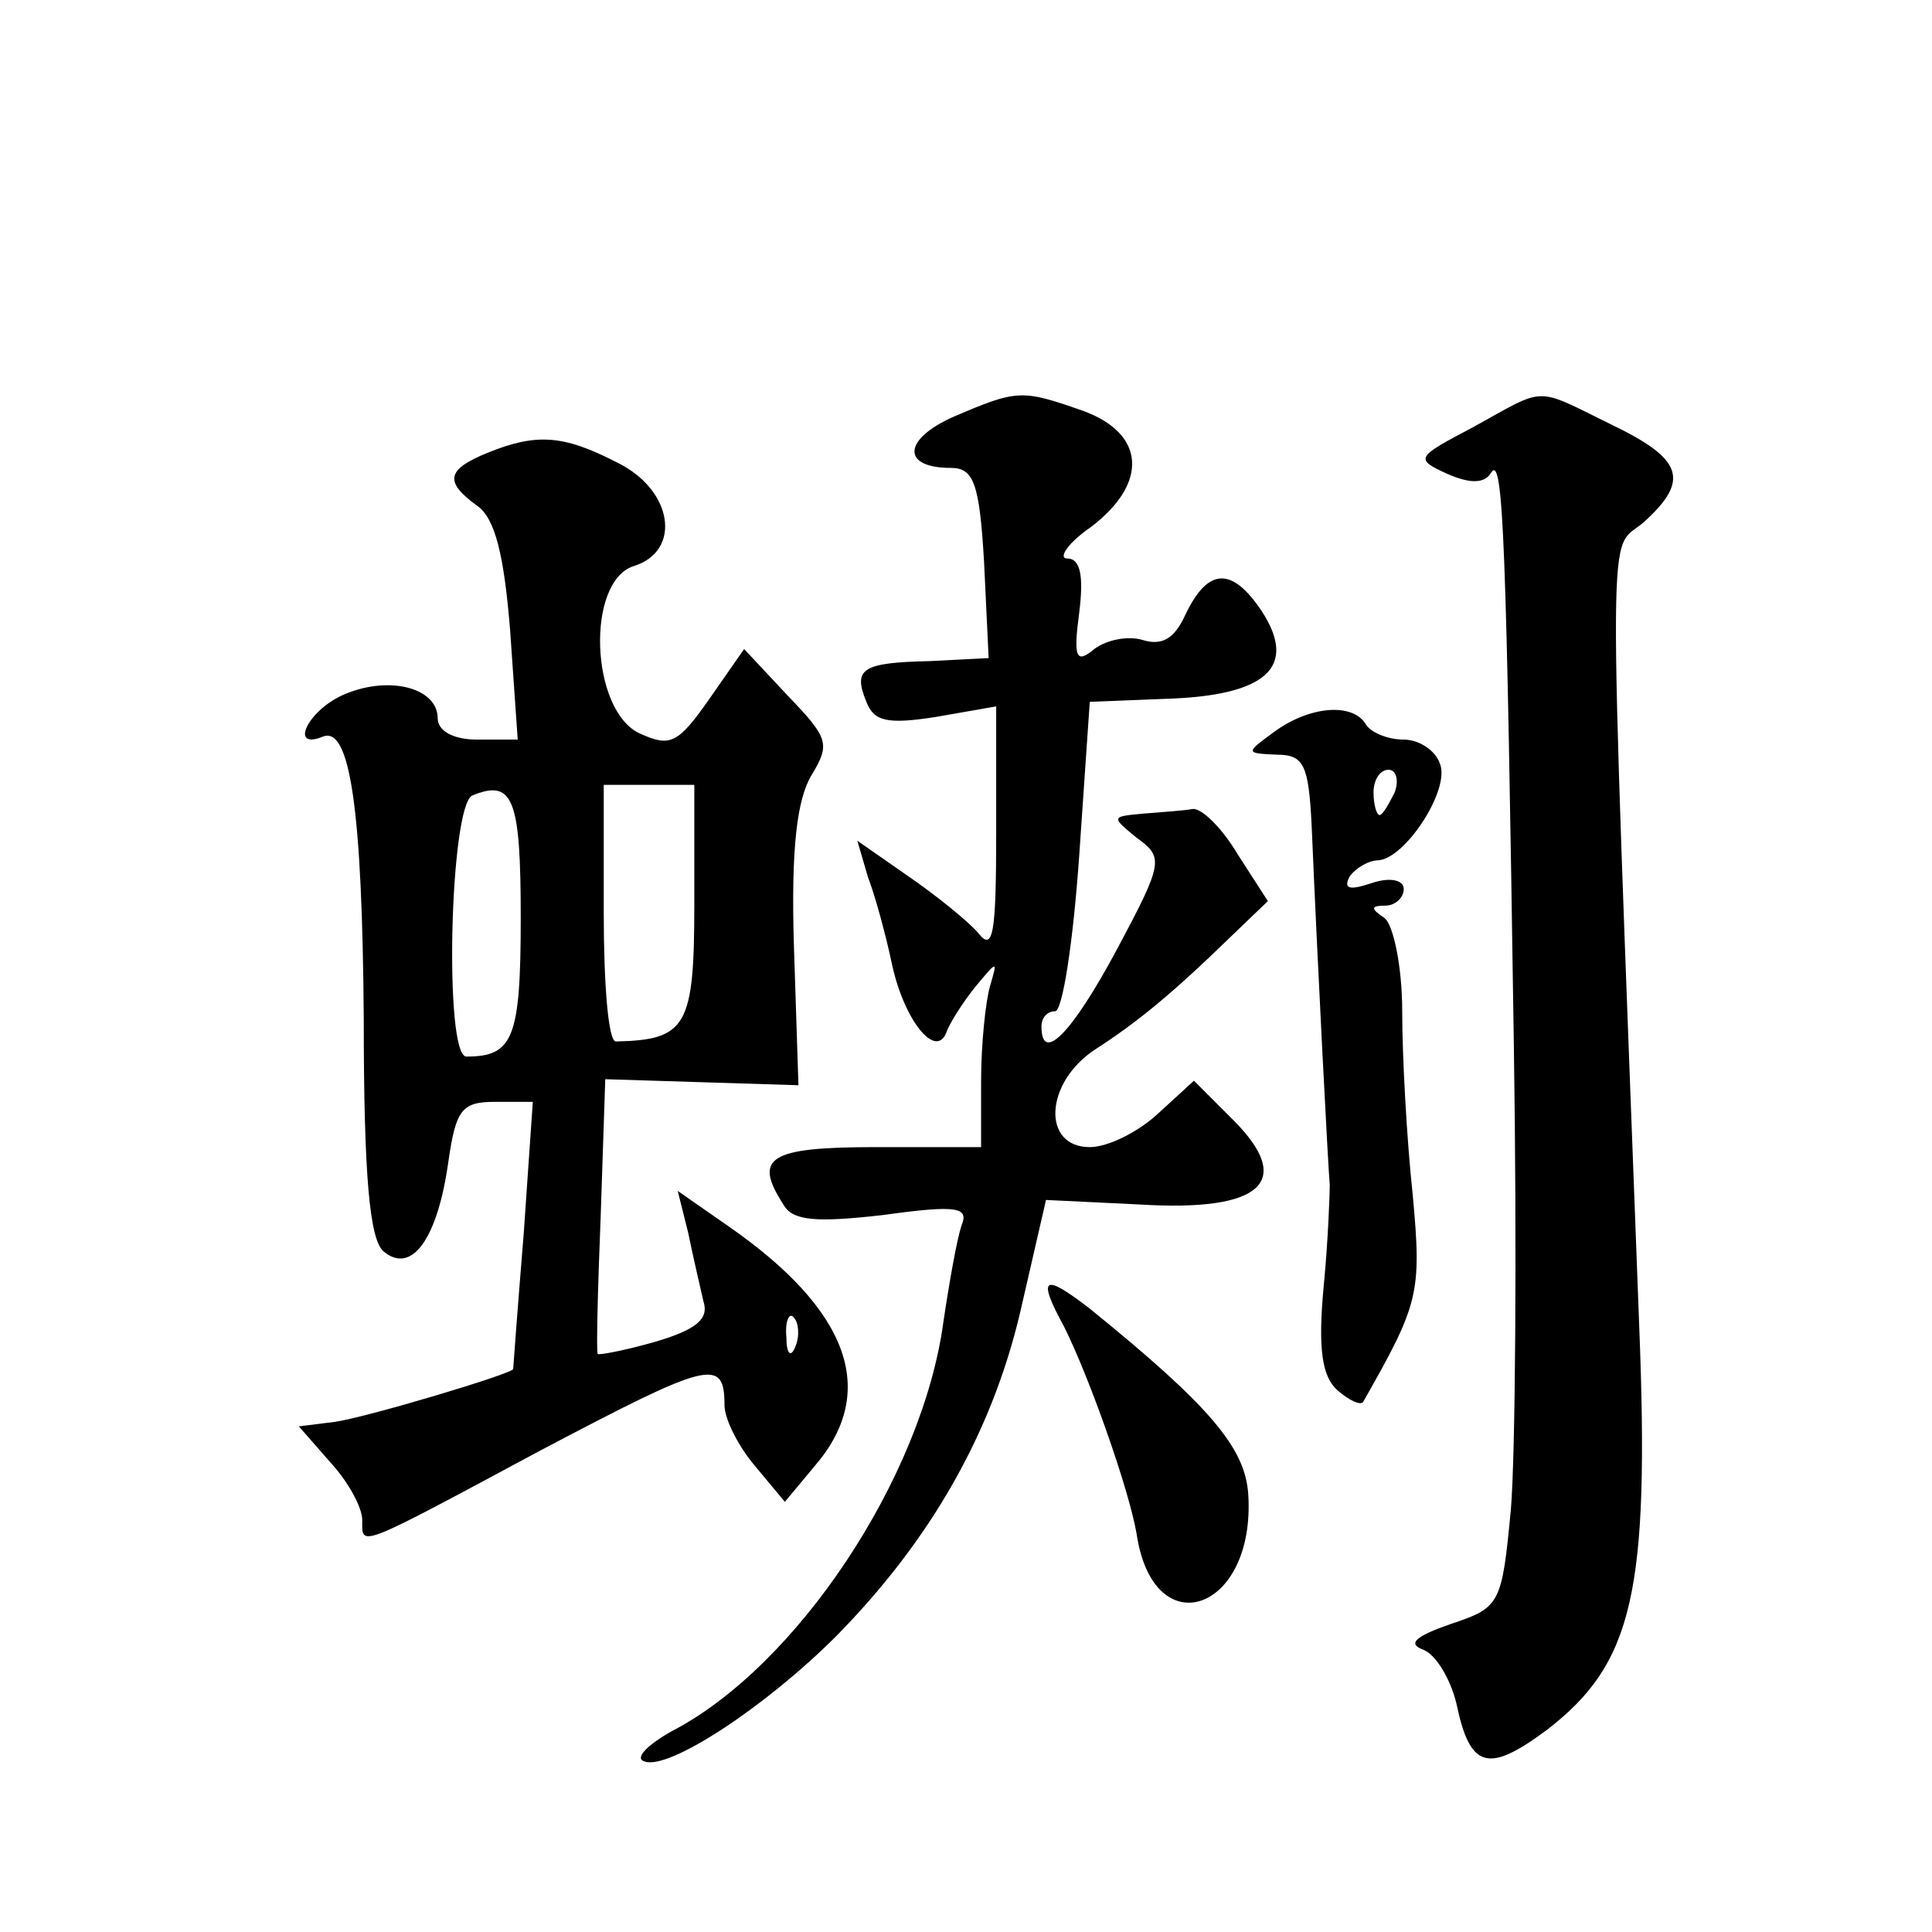
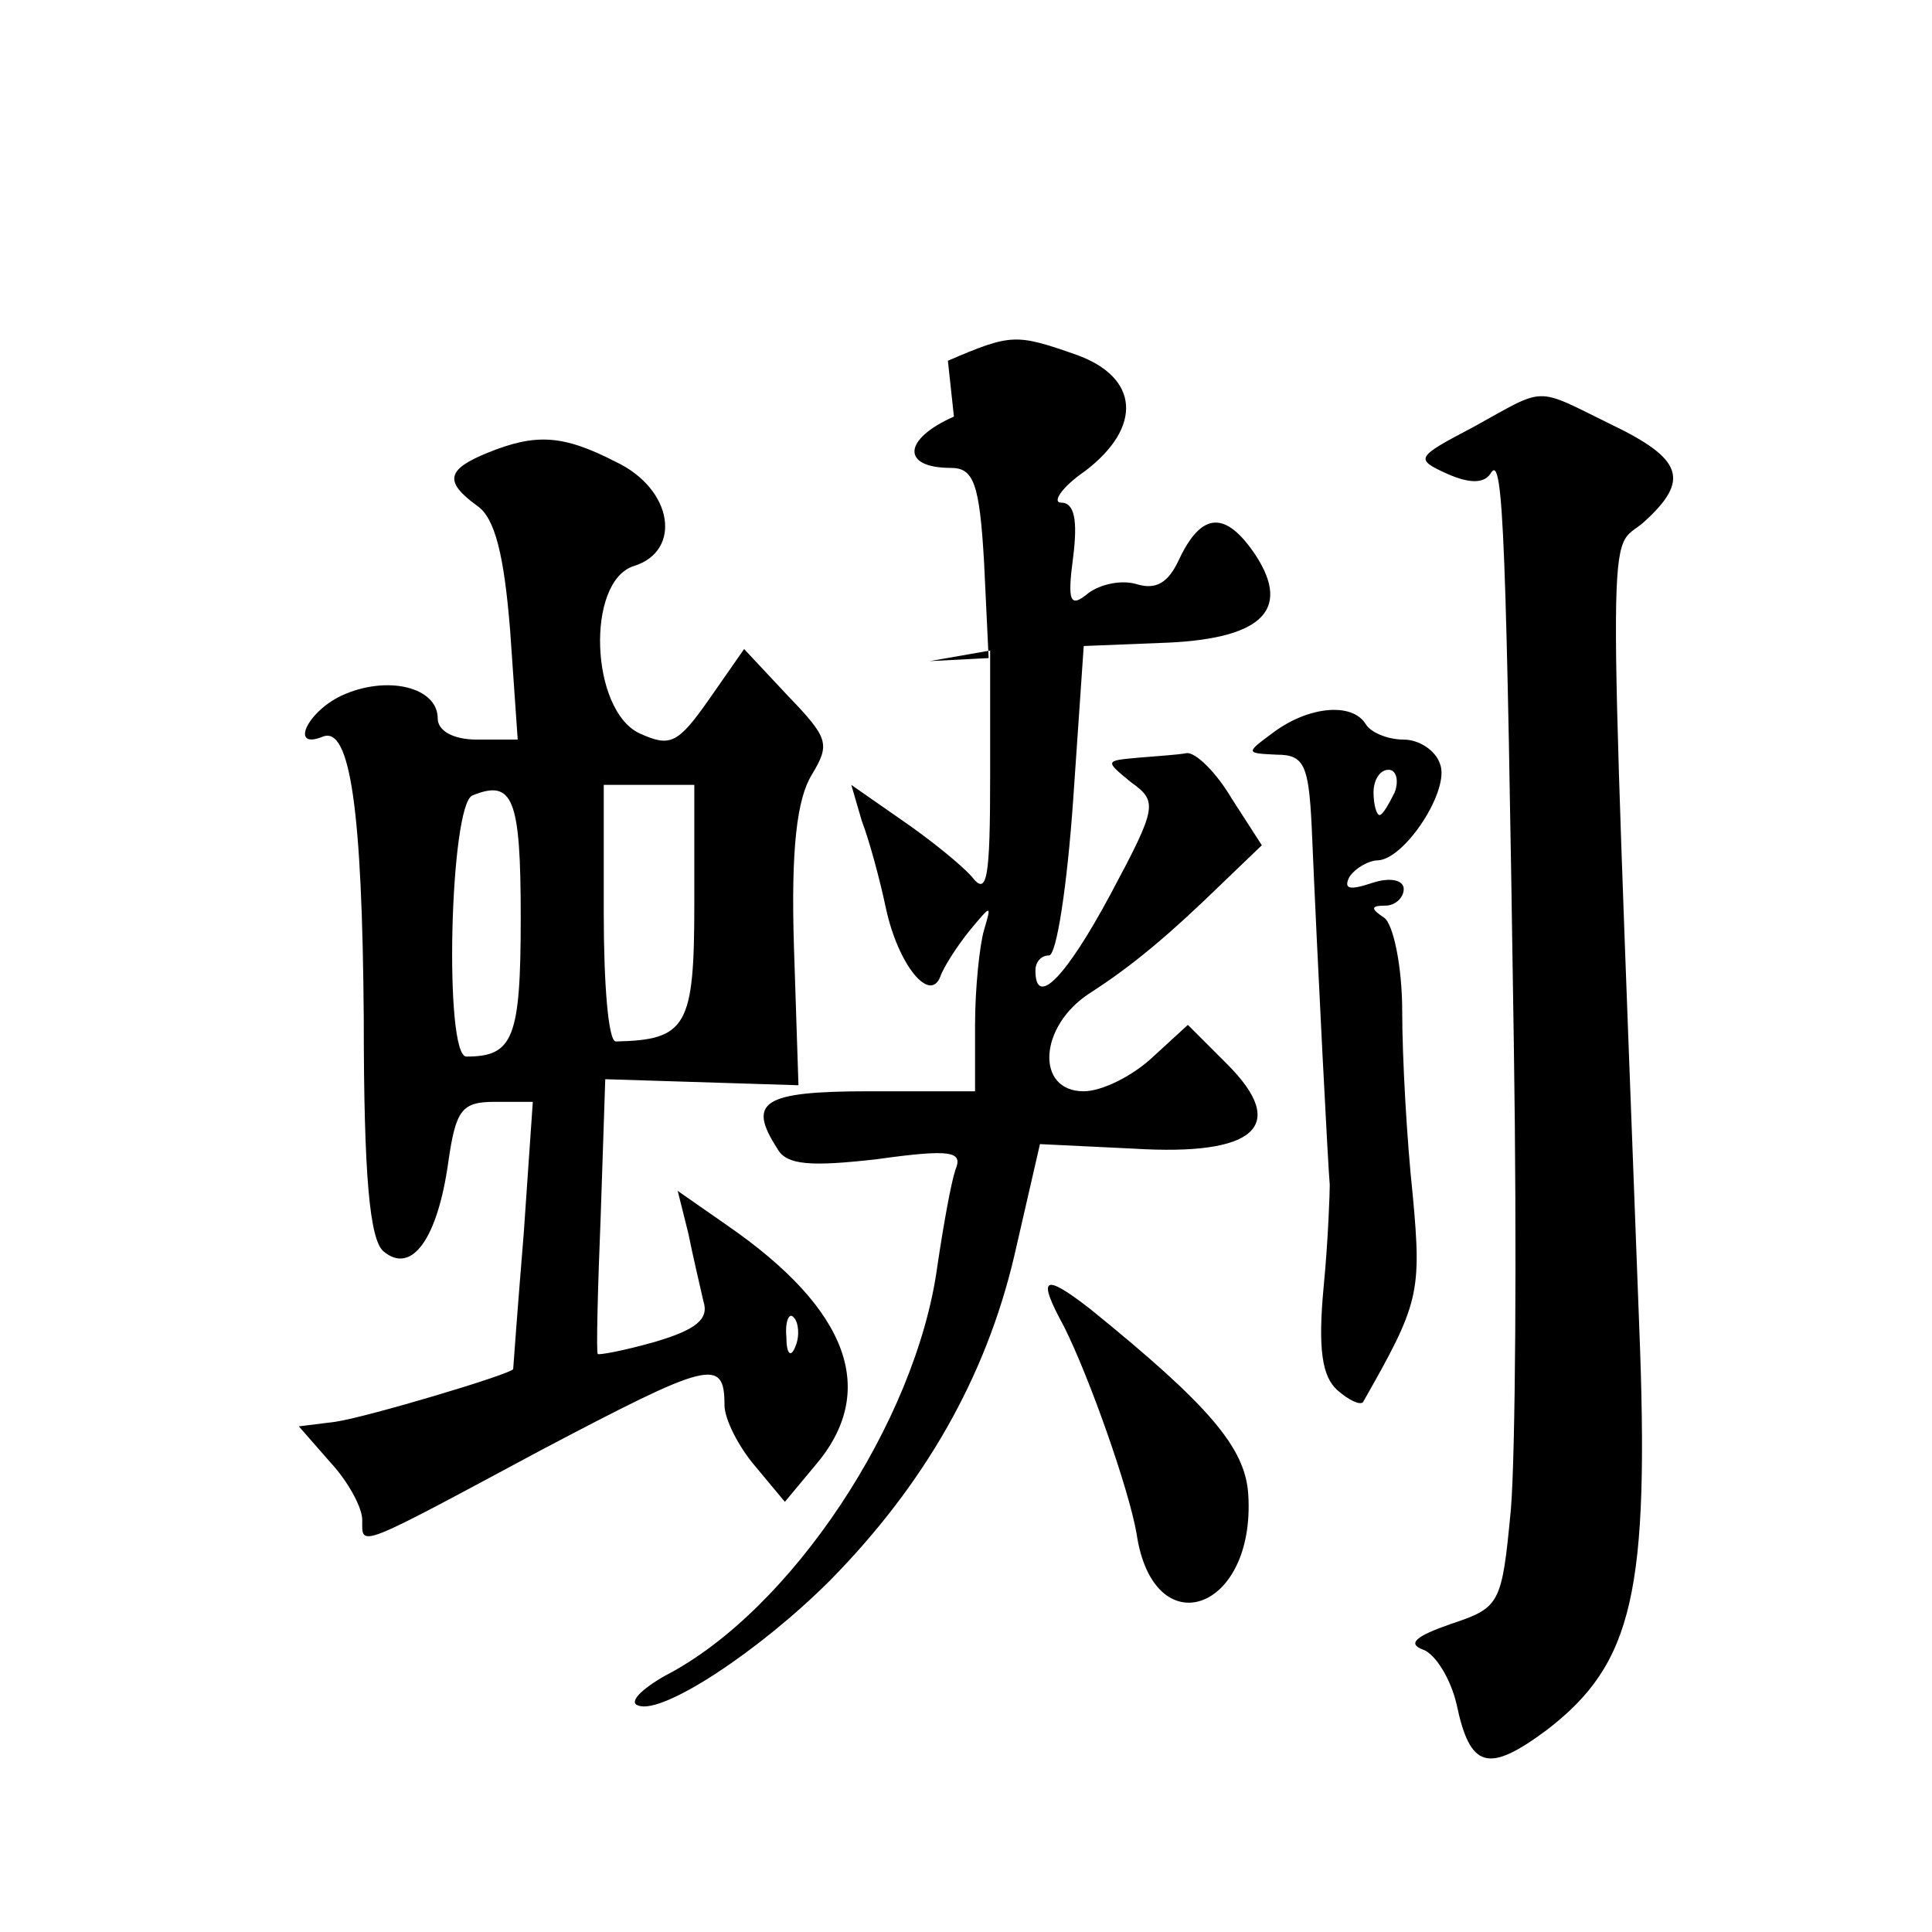
<svg xmlns="http://www.w3.org/2000/svg" version="1.0" width="128pt" height="128pt" viewBox="0 0 128 128" preserveAspectRatio="xMidYMid meet">
  <g transform="translate(0,128) scale(0.1,-0.1)" fill="#0" stroke="none">
-     <path d="M632 1004 c-34 -15 -35 -34 -2 -34 15 0 19 -10 22 -63 l3 -63 -39 -2 c-45 -1 -51 -5 -42 -27 5 -13 14 -15 46 -10 l40 7 0 -83 c0 -68 -2 -80 -12 -67 -7 8 -28 25 -47 38 l-33 23 7 -24 c5 -13 12 -39 16 -58 8 -37 29 -63 36 -45 2 6 11 20 19 30 15 18 15 18 10 1 -3 -10 -6 -39 -6 -63 l0 -44 -70 0 c-71 0 -81 -7 -61 -38 6 -11 22 -12 66 -7 50 7 57 5 52 -7 -3 -9 -8 -37 -12 -64 -14 -103 -97 -228 -180 -271 -16 -9 -25 -18 -18 -20 16 -6 80 36 127 83 62 63 103 134 122 215 l17 74 62 -3 c81 -5 103 15 62 56 l-26 26 -24 -22 c-13 -12 -33 -22 -45 -22 -32 0 -30 43 4 65 28 18 52 38 89 74 l25 24 -20 31 c-10 17 -24 31 -30 30 -5 -1 -20 -2 -32 -3 -22 -2 -22 -2 -5 -16 18 -13 18 -16 -13 -74 -30 -56 -50 -76 -50 -51 0 6 4 10 9 10 5 0 12 46 16 103 l7 102 50 2 c67 2 88 21 64 58 -20 30 -36 29 -51 -3 -7 -15 -15 -20 -28 -16 -10 3 -24 0 -32 -6 -12 -10 -14 -6 -10 24 3 24 1 36 -8 36 -6 0 0 10 16 21 38 29 36 62 -6 77 -40 14 -43 14 -85 -4z M976 997 c-38 -20 -39 -21 -17 -31 16 -7 25 -6 29 1 8 12 10 -46 15 -382 2 -132 1 -269 -2 -305 -6 -63 -7 -65 -40 -76 -23 -8 -29 -13 -18 -17 8 -3 18 -19 22 -36 9 -43 21 -46 60 -17 57 44 68 91 61 268 -21 558 -21 511 3 532 31 28 26 42 -22 65 -51 25 -42 25 -91 -2z M323 980 c-27 -11 -29 -19 -7 -35 12 -8 18 -33 22 -83 l5 -72 -27 0 c-16 0 -26 6 -26 14 0 21 -34 29 -64 15 -23 -11 -34 -36 -12 -27 18 7 26 -49 27 -187 0 -105 4 -146 13 -154 19 -16 36 9 43 59 5 35 9 40 31 40 l25 0 -6 -87 c-4 -49 -7 -89 -7 -90 0 -3 -97 -32 -118 -35 l-24 -3 21 -24 c12 -13 21 -30 21 -38 0 -18 -5 -20 118 46 112 59 122 62 122 30 0 -9 9 -27 20 -40 l20 -24 20 24 c42 49 23 103 -58 159 l-33 23 7 -28 c3 -15 8 -36 10 -45 4 -12 -5 -19 -32 -27 -21 -6 -38 -9 -38 -8 -1 1 0 43 2 92 l3 90 64 -2 64 -2 -3 92 c-2 65 2 98 12 114 12 20 11 24 -16 52 l-29 31 -23 -33 c-21 -30 -26 -32 -46 -23 -33 15 -36 101 -4 111 32 10 26 51 -12 69 -35 18 -53 19 -85 6z m22 -308 c0 -80 -5 -92 -36 -92 -15 0 -11 167 4 173 27 11 32 -2 32 -81z m115 9 c0 -81 -5 -90 -52 -91 -5 0 -8 38 -8 85 l0 85 30 0 30 0 0 -79z m67 -293 c-3 -8 -6 -5 -6 6 -1 11 2 17 5 13 3 -3 4 -12 1 -19z M844 795 c-19 -14 -19 -14 2 -15 18 0 21 -7 23 -47 4 -94 11 -228 12 -238 0 -5 -1 -36 -4 -67 -4 -42 -1 -60 9 -69 8 -7 15 -10 17 -8 37 65 39 72 33 137 -4 37 -7 92 -7 122 0 30 -6 58 -12 62 -9 6 -9 8 1 8 6 0 12 5 12 11 0 6 -9 8 -21 4 -15 -5 -19 -4 -15 4 4 6 13 11 19 11 18 1 48 47 41 64 -3 9 -14 16 -24 16 -11 0 -22 5 -25 10 -9 15 -38 12 -61 -5z m80 -40 c-4 -8 -8 -15 -10 -15 -2 0 -4 7 -4 15 0 8 4 15 10 15 5 0 7 -7 4 -15z M705 401 c17 -34 43 -108 48 -137 11 -75 79 -52 74 26 -2 31 -26 59 -105 123 -31 24 -35 21 -17 -12z" />
+     <path d="M632 1004 c-34 -15 -35 -34 -2 -34 15 0 19 -10 22 -63 l3 -63 -39 -2 l40 7 0 -83 c0 -68 -2 -80 -12 -67 -7 8 -28 25 -47 38 l-33 23 7 -24 c5 -13 12 -39 16 -58 8 -37 29 -63 36 -45 2 6 11 20 19 30 15 18 15 18 10 1 -3 -10 -6 -39 -6 -63 l0 -44 -70 0 c-71 0 -81 -7 -61 -38 6 -11 22 -12 66 -7 50 7 57 5 52 -7 -3 -9 -8 -37 -12 -64 -14 -103 -97 -228 -180 -271 -16 -9 -25 -18 -18 -20 16 -6 80 36 127 83 62 63 103 134 122 215 l17 74 62 -3 c81 -5 103 15 62 56 l-26 26 -24 -22 c-13 -12 -33 -22 -45 -22 -32 0 -30 43 4 65 28 18 52 38 89 74 l25 24 -20 31 c-10 17 -24 31 -30 30 -5 -1 -20 -2 -32 -3 -22 -2 -22 -2 -5 -16 18 -13 18 -16 -13 -74 -30 -56 -50 -76 -50 -51 0 6 4 10 9 10 5 0 12 46 16 103 l7 102 50 2 c67 2 88 21 64 58 -20 30 -36 29 -51 -3 -7 -15 -15 -20 -28 -16 -10 3 -24 0 -32 -6 -12 -10 -14 -6 -10 24 3 24 1 36 -8 36 -6 0 0 10 16 21 38 29 36 62 -6 77 -40 14 -43 14 -85 -4z M976 997 c-38 -20 -39 -21 -17 -31 16 -7 25 -6 29 1 8 12 10 -46 15 -382 2 -132 1 -269 -2 -305 -6 -63 -7 -65 -40 -76 -23 -8 -29 -13 -18 -17 8 -3 18 -19 22 -36 9 -43 21 -46 60 -17 57 44 68 91 61 268 -21 558 -21 511 3 532 31 28 26 42 -22 65 -51 25 -42 25 -91 -2z M323 980 c-27 -11 -29 -19 -7 -35 12 -8 18 -33 22 -83 l5 -72 -27 0 c-16 0 -26 6 -26 14 0 21 -34 29 -64 15 -23 -11 -34 -36 -12 -27 18 7 26 -49 27 -187 0 -105 4 -146 13 -154 19 -16 36 9 43 59 5 35 9 40 31 40 l25 0 -6 -87 c-4 -49 -7 -89 -7 -90 0 -3 -97 -32 -118 -35 l-24 -3 21 -24 c12 -13 21 -30 21 -38 0 -18 -5 -20 118 46 112 59 122 62 122 30 0 -9 9 -27 20 -40 l20 -24 20 24 c42 49 23 103 -58 159 l-33 23 7 -28 c3 -15 8 -36 10 -45 4 -12 -5 -19 -32 -27 -21 -6 -38 -9 -38 -8 -1 1 0 43 2 92 l3 90 64 -2 64 -2 -3 92 c-2 65 2 98 12 114 12 20 11 24 -16 52 l-29 31 -23 -33 c-21 -30 -26 -32 -46 -23 -33 15 -36 101 -4 111 32 10 26 51 -12 69 -35 18 -53 19 -85 6z m22 -308 c0 -80 -5 -92 -36 -92 -15 0 -11 167 4 173 27 11 32 -2 32 -81z m115 9 c0 -81 -5 -90 -52 -91 -5 0 -8 38 -8 85 l0 85 30 0 30 0 0 -79z m67 -293 c-3 -8 -6 -5 -6 6 -1 11 2 17 5 13 3 -3 4 -12 1 -19z M844 795 c-19 -14 -19 -14 2 -15 18 0 21 -7 23 -47 4 -94 11 -228 12 -238 0 -5 -1 -36 -4 -67 -4 -42 -1 -60 9 -69 8 -7 15 -10 17 -8 37 65 39 72 33 137 -4 37 -7 92 -7 122 0 30 -6 58 -12 62 -9 6 -9 8 1 8 6 0 12 5 12 11 0 6 -9 8 -21 4 -15 -5 -19 -4 -15 4 4 6 13 11 19 11 18 1 48 47 41 64 -3 9 -14 16 -24 16 -11 0 -22 5 -25 10 -9 15 -38 12 -61 -5z m80 -40 c-4 -8 -8 -15 -10 -15 -2 0 -4 7 -4 15 0 8 4 15 10 15 5 0 7 -7 4 -15z M705 401 c17 -34 43 -108 48 -137 11 -75 79 -52 74 26 -2 31 -26 59 -105 123 -31 24 -35 21 -17 -12z" />
  </g>
</svg>